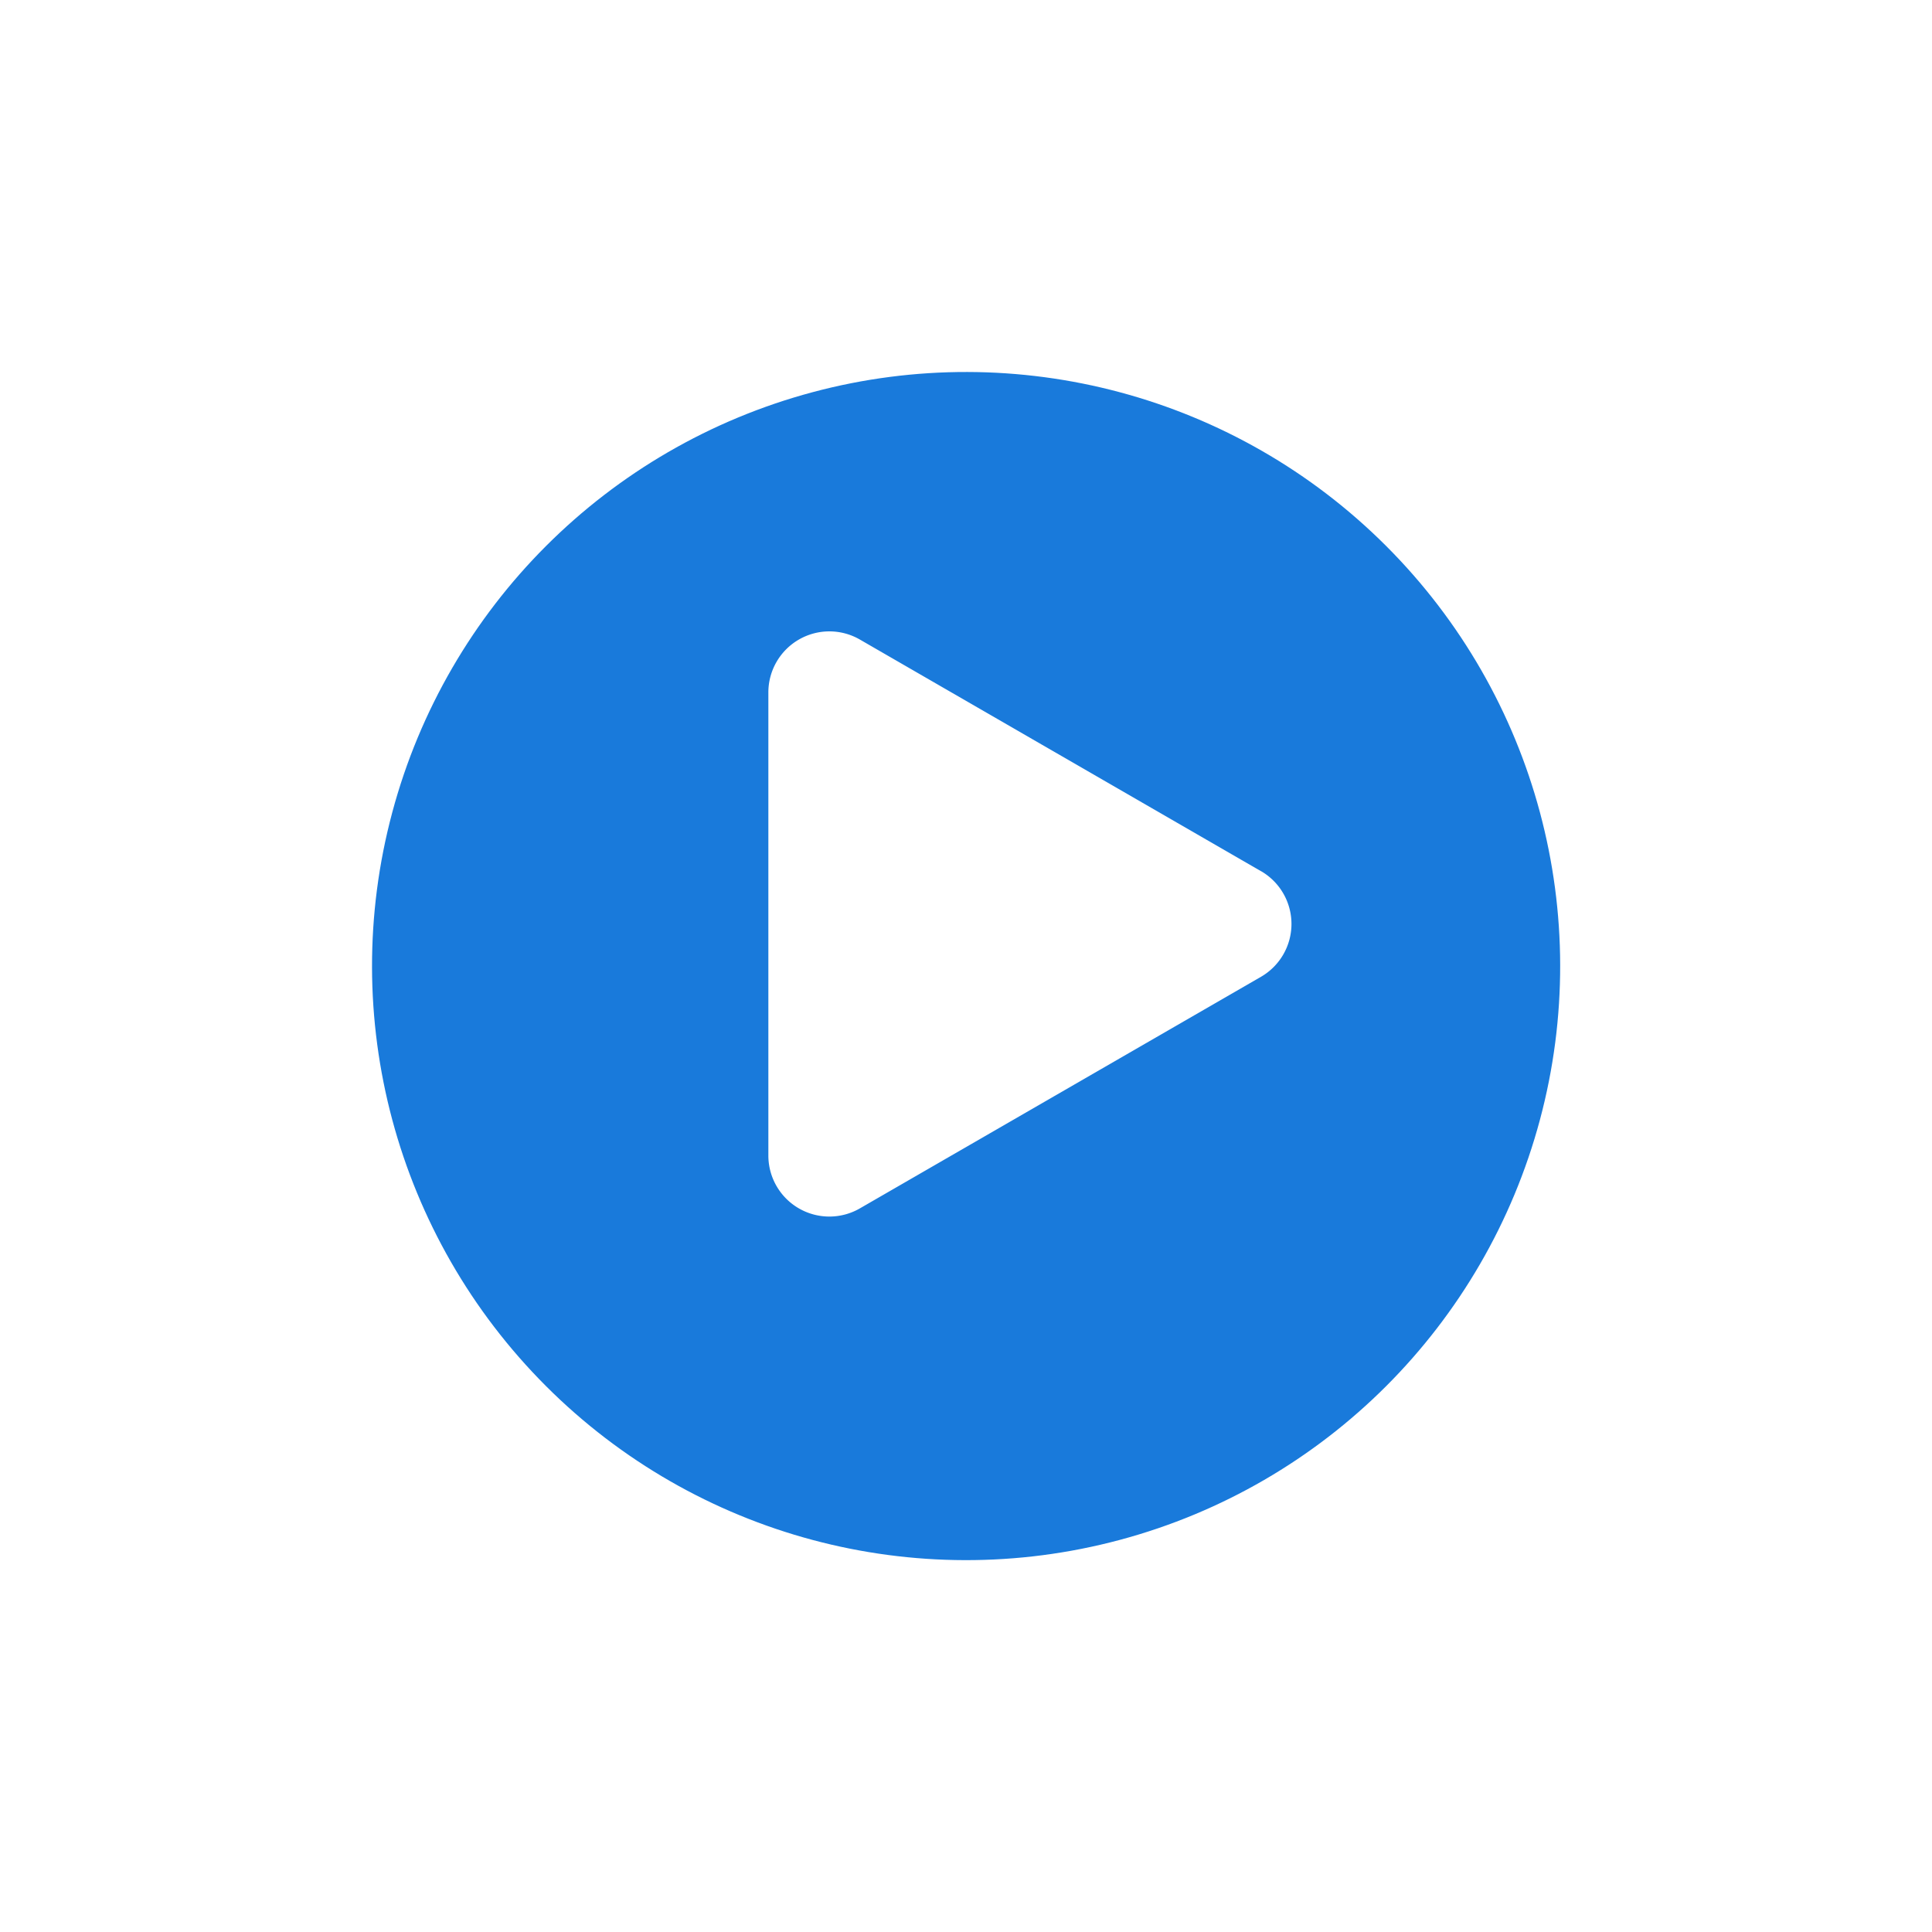
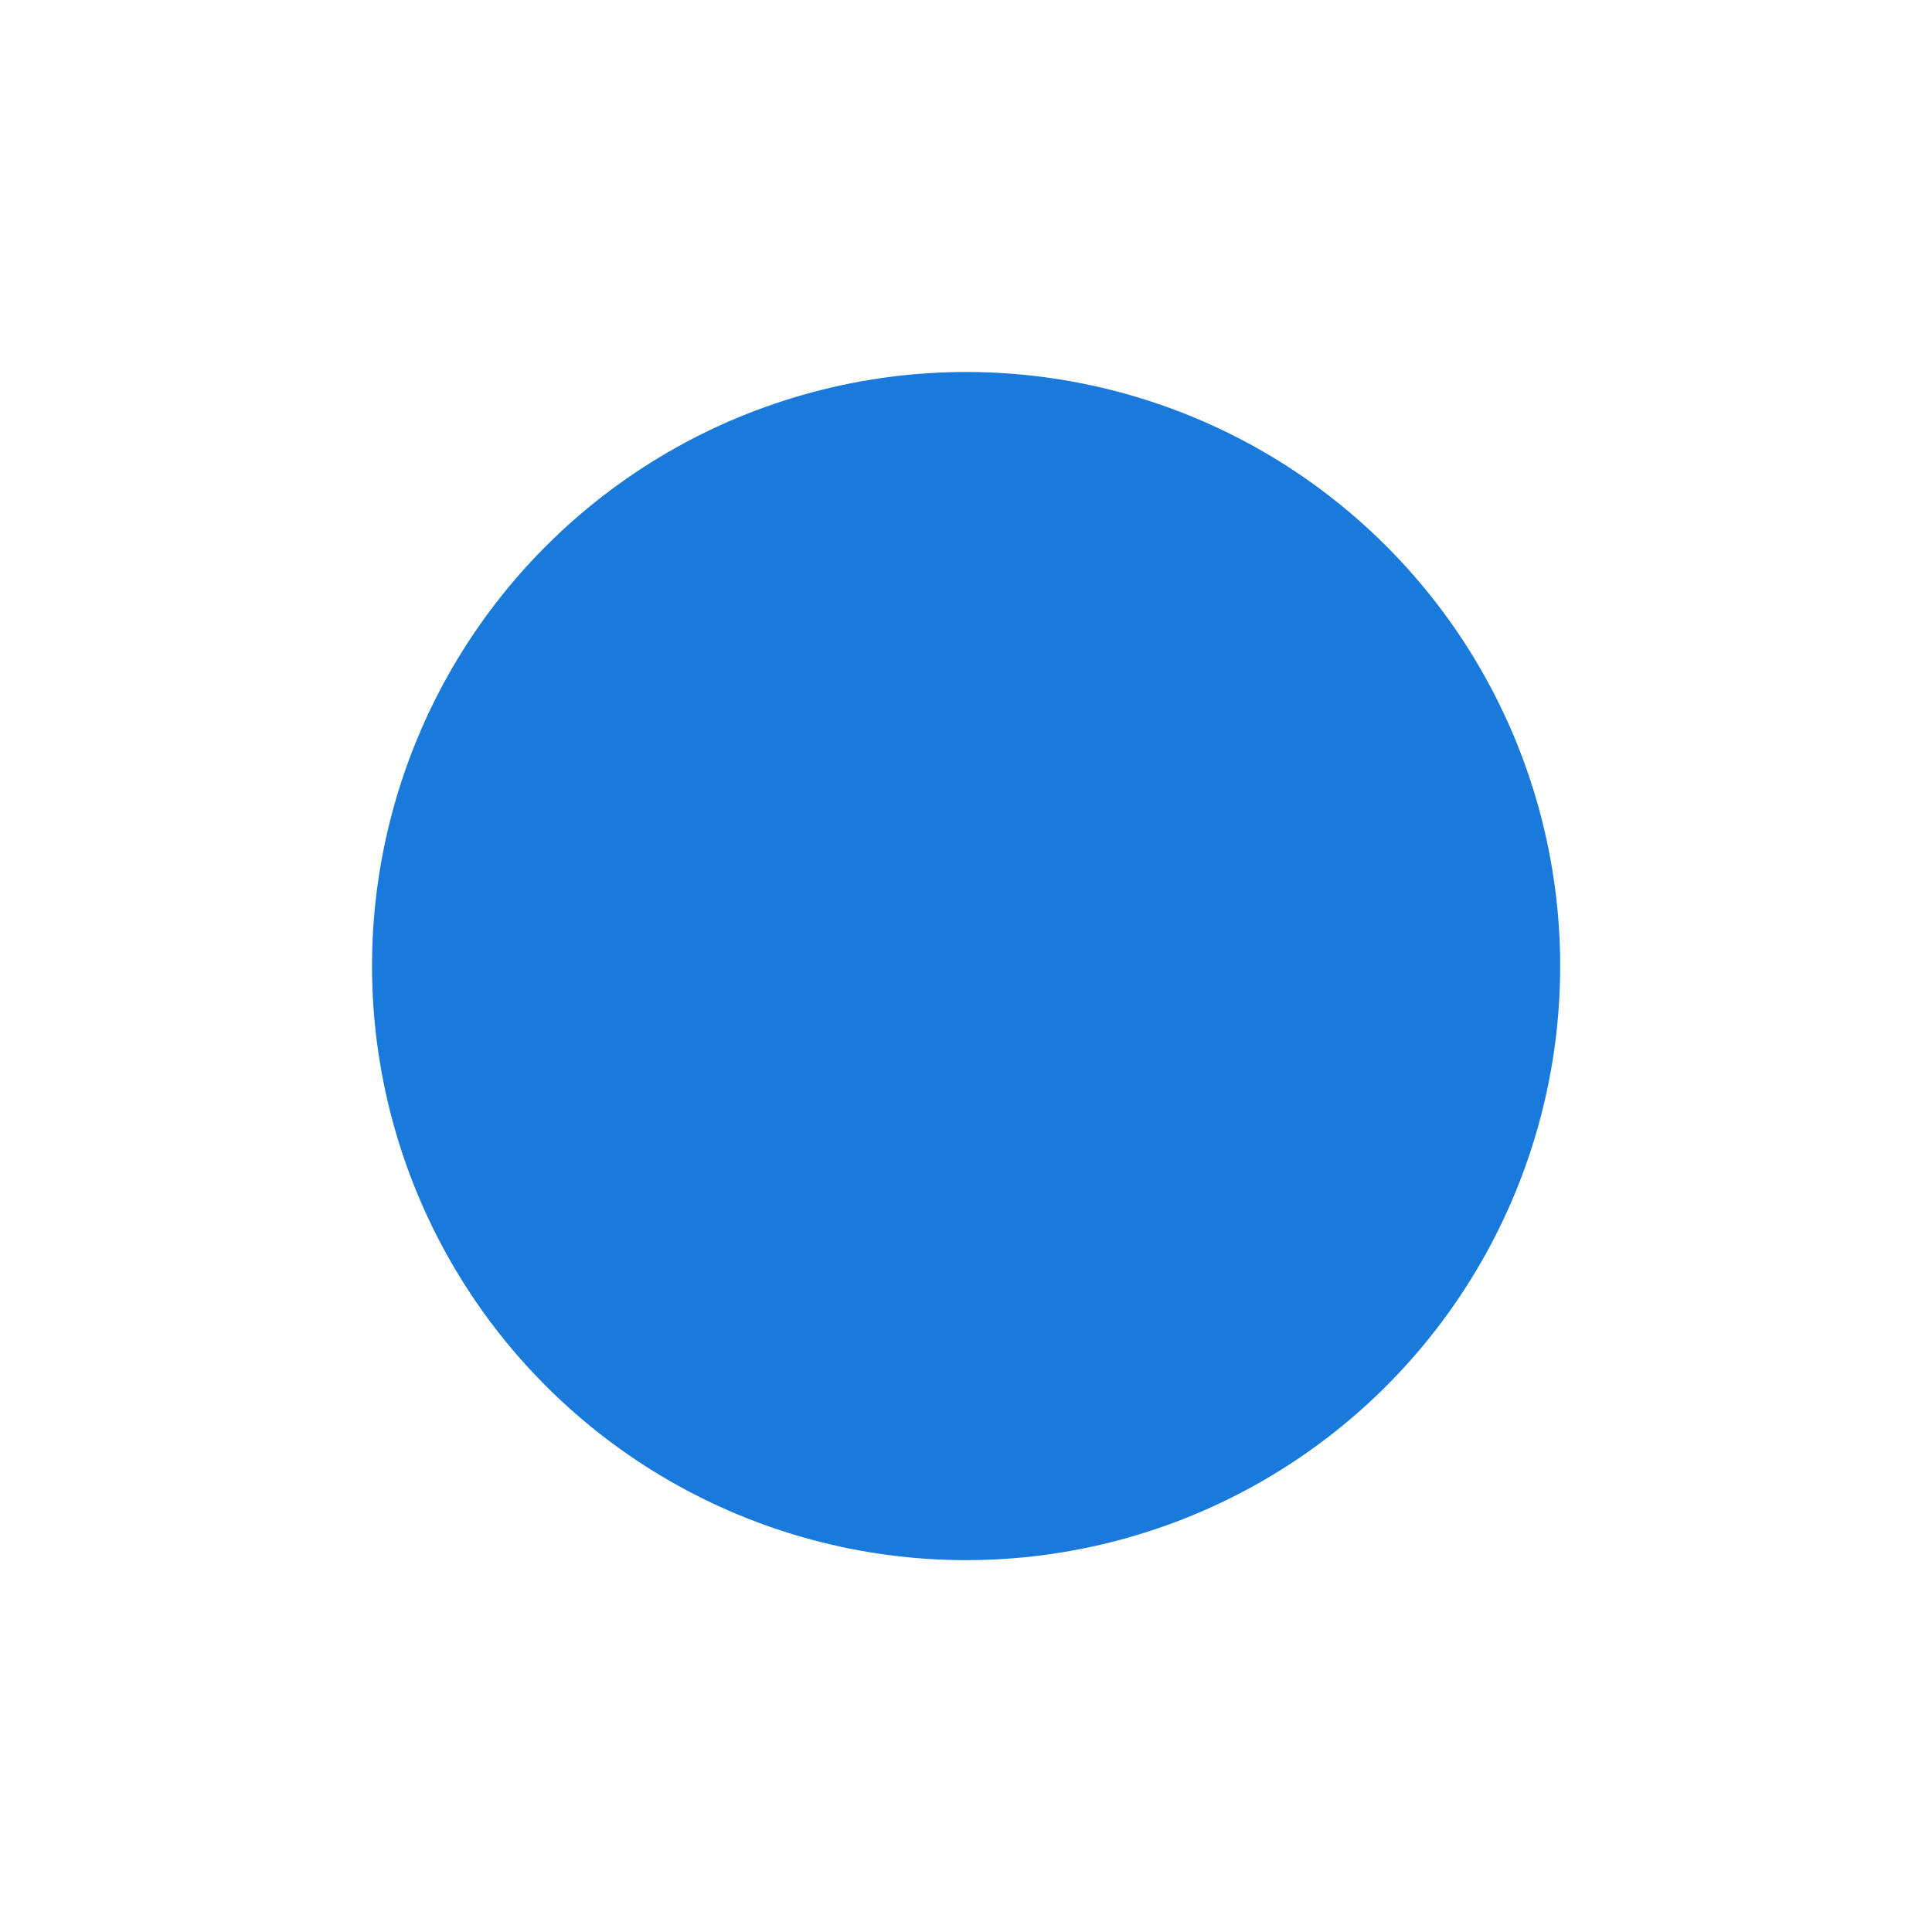
<svg xmlns="http://www.w3.org/2000/svg" width="138" height="138" viewBox="0 0 138 138">
  <defs>
    <filter id="Ellipse_3944" x="0" y="0" width="138" height="138" filterUnits="userSpaceOnUse">
      <feOffset dy="3" input="SourceAlpha" />
      <feGaussianBlur stdDeviation="3" result="blur" />
      <feFlood flood-opacity="0.161" />
      <feComposite operator="in" in2="blur" />
      <feComposite in="SourceGraphic" />
    </filter>
  </defs>
  <g id="play_4_" data-name="play (4)" transform="translate(114.538 111.985)">
    <g transform="matrix(1, 0, 0, 1, -114.54, -111.98)" filter="url(#Ellipse_3944)">
      <circle id="Ellipse_3944-2" data-name="Ellipse 3944" cx="42.433" cy="42.433" r="42.433" transform="translate(9 66) rotate(-45)" fill="#197adb" />
    </g>
-     <path id="Path_152098" data-name="Path 152098" d="M206.447,147.044,177.8,130.5a4.359,4.359,0,0,0-6.537,3.773v33.084a4.358,4.358,0,0,0,6.537,3.774l28.65-16.542a4.359,4.359,0,0,0,0-7.548Z" transform="translate(-230.918 -196.803)" fill="#fff" fill-rule="evenodd" />
  </g>
</svg>